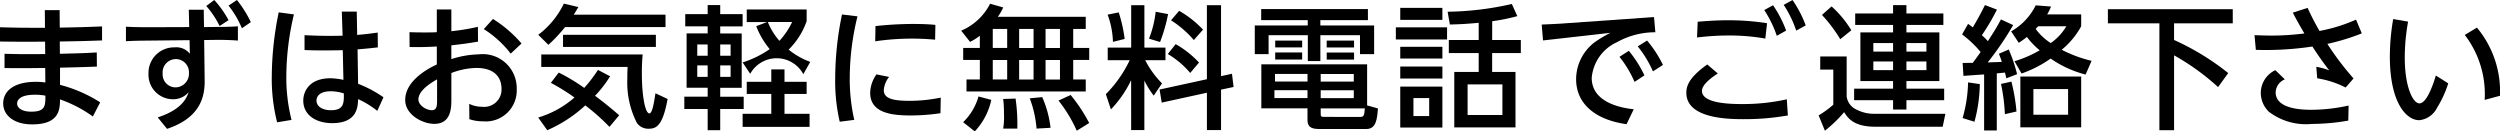
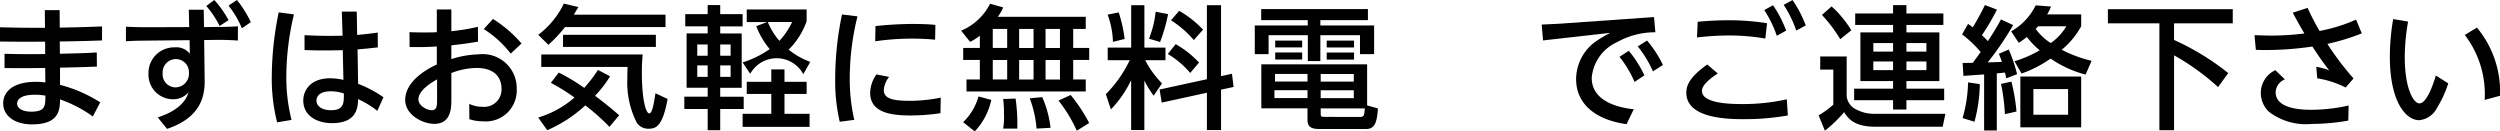
<svg xmlns="http://www.w3.org/2000/svg" data-name="グループ 71" width="210.208" height="11.048">
  <path data-name="パス 118" d="M3.768.853h1.246l.011 1.469c1.862-.033 2.064-.045 3.556-.1V3.4c-1.571.057-1.76.057-3.556.09l.012 1.031c1.738-.044 1.929-.044 3.1-.112l.01 1.189c-1.189.044-1.38.056-3.1.09v1.447a11.666 11.666 0 013.377 1.47l-.617 1.189a10.783 10.783 0 00-2.76-1.436c-.01.842-.045 2.1-2.344 2.1-1.547 0-2.434-.774-2.434-1.761S1.088 6.88 3.028 6.88a5.4 5.4 0 01.785.056l-.011-1.222c-1.694.021-1.884.021-3.421.01v-1.2c1.312.034 1.514.034 3.421.023l-.011-1.044c-1.795.012-2 .012-3.791-.01v-1.2c1.638.044 1.84.044 3.781.044zm-.829 7.112c-1.324 0-1.5.494-1.5.751 0 .3.314.673 1.189.673 1.189 0 1.189-.494 1.189-1.346a4.461 4.461 0 00-.878-.078z" />
  <path data-name="パス 119" d="M17.209 6.741c.023 1.48-.426 3.175-3.163 4.094l-.785-.965c2.086-.672 2.445-1.682 2.6-2.119a1.7 1.7 0 01-1.334.594 2.061 2.061 0 01-2.041-2.153 2.149 2.149 0 012.209-2.209 1.425 1.425 0 011.267.539l-.022-1.145-3.219.034c-1.01.011-1.38.011-2.131.056V2.244c.751.045 1.592.045 2.1.045l3.219-.012-.034-1.458h1.256l.023 1.458.931-.01c.167 0 1.245 0 1.918-.057v1.2a22.579 22.579 0 00-1.929-.056l-.908.012zm-2.423-1.772a1.116 1.116 0 00-1.11 1.2 1.092 1.092 0 001.088 1.178 1.148 1.148 0 001.123-1.222 1.1 1.1 0 00-1.102-1.156zM18.017 0a8.451 8.451 0 011.2 1.693l-.751.493A7.586 7.586 0 0017.344.504zm1.906 0a9.487 9.487 0 011.167 1.862l-.751.516A7.97 7.97 0 0019.217.471z" />
  <path data-name="パス 120" d="M24.714 1.211a22.748 22.748 0 00-.639 5.216 14.442 14.442 0 00.438 3.656l-1.212.2a14.884 14.884 0 01-.449-3.859 27.18 27.18 0 01.583-5.385zm4.027-.235h1.256l.035 1.962c.863-.078 1.255-.135 1.727-.2l.011 1.245c-.8.09-.886.1-1.705.168l.045 2.894a10.025 10.025 0 012.132 1.133l-.516 1.145a7.678 7.678 0 00-1.615-.988c-.022.684-.09 2.019-2.187 2.019-1.268 0-2.423-.617-2.423-1.9 0-.762.5-1.873 2.288-1.873a5.635 5.635 0 011.088.135l-.056-2.5c-.123.012-.786.022-1.615.022-.729 0-1.223-.01-1.6-.033V2.959c1.245.057 1.817.068 3.2.045zm-.953 6.7c-.864 0-1.177.4-1.177.773 0 .562.594.819 1.211.819 1.11 0 1.1-.628 1.088-1.413a3.774 3.774 0 00-1.122-.182z" />
  <path data-name="パス 121" d="M36.728.796h1.223v1.828a17.46 17.46 0 002.233-.37l.01 1.245c-1.032.179-1.312.2-2.243.314v1.156a8.144 8.144 0 012.311-.4 2.859 2.859 0 013.185 2.917A2.6 2.6 0 0140.61 10.2a3.485 3.485 0 01-1.144-.179l-.011-1.29a2.461 2.461 0 001.1.247 1.457 1.457 0 001.615-1.515c0-.706-.348-1.749-2.109-1.749a6.052 6.052 0 00-2.109.426v2.187c0 .707 0 2.087-1.436 2.087-.975 0-2.445-.752-2.445-2.009 0-1.615 1.918-2.646 2.658-2.983V3.908a26.82 26.82 0 01-2.288.045l-.011-1.246c.392.011.684.022 1.267.022.64 0 .876-.011 1.032-.022zm.023 5.878c-.314.179-1.57.875-1.57 1.683 0 .5.661.908 1.133.908.437 0 .437-.415.437-.908zm4.7-5.081a10.51 10.51 0 012.4 2.064l-.909.852a8.721 8.721 0 00-2.265-2.063z" />
  <path data-name="パス 122" d="M47.51 2.277a12.1 12.1 0 01-1.4 1.491l-.852-.841A7.177 7.177 0 0047.411.302l1.222.292c-.213.348-.258.448-.393.639h7.718v1.043zm3.735 8.39a17.589 17.589 0 00-2.03-1.805 11.354 11.354 0 01-3.2 2.086l-.762-1.066a8.188 8.188 0 003.051-1.683 17.264 17.264 0 00-1.986-1.233l.662-.864a15.349 15.349 0 012.142 1.289 11.359 11.359 0 001.156-1.513l1.021.537a9.605 9.605 0 01-1.267 1.638 32.919 32.919 0 012.031 1.638zm-5.732-6.09h8.525a15.586 15.586 0 00-.068 1.581c0 1.974.292 3.376.628 3.376.247 0 .381-.83.516-1.693l1.02.482c-.415 2.3-.975 2.5-1.592 2.5a1.164 1.164 0 01-.987-.483 7.414 7.414 0 01-.808-3.656c0-.494.012-.819.022-1.054h-7.257zm9.635-1.649v1.021h-7.807V2.928z" />
  <path data-name="パス 123" d="M57.618 1.189h1.885V.426h1.055v.763h1.884V2.22h-1.884v.595h1.806v4.566h-1.806v.752h1.974v1.031h-1.974v1.784h-1.055V9.164H57.54V8.128h1.963v-.752h-1.772V2.81h1.772v-.595h-1.885zm1.01 2.547v.952h.875v-.952zm0 1.76v.965h.875v-.965zm1.93-1.76v.952h.874v-.952zm0 1.76v.965h.874v-.965zm7.267-3.712a6.278 6.278 0 01-1.514 2.39 6.407 6.407 0 001.818 1.031l-.584 1.032a2.544 2.544 0 00-4.464-.033l-.639-.954a8.433 8.433 0 002.277-1.121A6.815 6.815 0 0163.586 2.2l.919-.347h-1.716V.798h5.036zm-1.862 4.05v1.043h1.862v1.02h-1.862v1.672h2.109v1.1h-5.63v-1.1h2.411V7.897h-2.064v-1.02h2.064V5.834zm-1.4-3.982a5.468 5.468 0 00.975 1.582 6.38 6.38 0 001.066-1.582z" />
  <path data-name="パス 124" d="M72.1 1.375a21.751 21.751 0 00-.651 5.171 15.441 15.441 0 00.381 3.533l-1.222.156a14.97 14.97 0 01-.381-3.679 26.352 26.352 0 01.572-5.339zm6.977 8.143a17.054 17.054 0 01-2.5.19c-1.593 0-3.41-.2-3.41-1.906a2.8 2.8 0 01.528-1.548l1.065.214a1.986 1.986 0 00-.448 1.109c0 .674.673.9 2.143.9a13.066 13.066 0 002.647-.269zm-5.463-7.325a29.644 29.644 0 013.163-.179c.954 0 1.514.044 1.873.078l-.023 1.245c-.269-.022-.931-.09-1.929-.09a21.341 21.341 0 00-3.107.225z" />
  <path data-name="パス 125" d="M82.387 3.005a4.57 4.57 0 01-.818.516l-.752-.942A4.817 4.817 0 0083.251.313l1.1.313a4.183 4.183 0 01-.449.785h7.391v1.021h-1.054v1.6h1.346v1.01h-1.346v1.637h1.054v1.01H81.266v-1.01h1.122V5.042h-1.4v-1.01h1.4zm.965 5.395a5.559 5.559 0 01-1.391 2.648l-.976-.775a4.818 4.818 0 001.29-2.164zm.123-5.967v1.6h1.212v-1.6zm0 2.614v1.637h1.212V5.047zm1.918 3.242a15.114 15.114 0 01.146 2.523H84.35a6.112 6.112 0 00.067-1.279 9.531 9.531 0 00-.067-1.211zm.3-5.856v1.6h1.212v-1.6zm0 2.614v1.637h1.212V5.047zm1.941 3.118a8.909 8.909 0 01.7 2.58l-1.178.067a9.179 9.179 0 00-.572-2.545zm.28-5.732v1.6h1.211v-1.6zm0 2.614v1.637h1.211V5.047zm2.109 2.939a13.6 13.6 0 011.559 2.355l-1.043.65a11.727 11.727 0 00-1.537-2.534z" />
  <path data-name="パス 126" d="M95.109 6.741a9.33 9.33 0 01-1.7 2.457l-.426-1.279a10.362 10.362 0 002.007-2.86h-1.85V4.005h1.974V.438h1.11v3.567h1.773v1.054h-1.705a7.858 7.858 0 001.414 1.952l-.7 1.031a7.862 7.862 0 01-.785-1.267v4.161h-1.11zm-1.043-5.7a12.368 12.368 0 01.5 2.233l-.987.246a7.08 7.08 0 00-.448-2.288zm4.15.146a13.744 13.744 0 01-.673 2.345l-.931-.281a8.656 8.656 0 00.561-2.264zm3.264 5.474V.436h1.189v5.967l.92-.2.135 1.11-1.054.224v3.4h-1.189v-3.14l-3.8.83-.179-1.1zm-2.625-2.95a8.262 8.262 0 011.962 1.548l-.74.875a7.377 7.377 0 00-1.884-1.593zm.292-2.8a8.616 8.616 0 012.008 1.581l-.774.875a8.562 8.562 0 00-1.918-1.66z" />
  <path data-name="パス 127" d="M115.02 1.694h-4v.449h4.521v2.411h-1.189V2.961h-3.331v2.176h-1.054V2.961h-3.3v1.593h-1.161V2.143h4.453v-.449h-3.914V.763h8.973zm.841 7.425c-.068.864-.135 1.728-.976 1.728h-3.87c-.55 0-1.077-.033-1.077-.762v-.976h-3.881v-3.7h8.895v3.455zm-5.923-1.537h-2.781v.662h2.781zm0-1.368h-2.732v.639h2.737zm-.448-2.8v.572h-2.266v-.572zm0 1v.594h-2.266v-.594zm4.34 1.806h-2.782v.639h2.782zm0 1.368h-2.782v.662h2.782zm.494 2.244c.325 0 .392-.045.437-.718h-3.713v.4c0 .258.012.314.269.314zm-.471-6.416v.572h-2.3v-.572zm0 1v.594h-2.3v-.594z" />
-   <path data-name="パス 128" d="M121.674 2.299V3.32h-4.307V2.299zm-.393-1.638v1.01h-3.543V.661zm0 3.275v.987h-3.543v-.987zm0 1.66v1.01h-3.543v-1.01zm0 1.683v3.444h-3.543V7.279zm-1.11.964h-1.324v1.515h1.324zm5.294-4.879h2.411v1.1h-2.411v1.582h1.963v4.666h-5.147V6.046h2.052V4.464h-2.512v-1.1h2.512V1.917c-.964.089-1.491.123-2.423.145l-.19-1.076a25.514 25.514 0 005.4-.651l.46 1.021a15.743 15.743 0 01-2.109.427zm.863 3.735h-2.927v2.57h2.927z" />
  <path data-name="パス 129" d="M139.075 1.435l.113 1.278a6.575 6.575 0 00-3.242.842 3.62 3.62 0 00-2.109 2.994c0 2.087 2.513 2.535 3.534 2.636l-.606 1.256c-2.592-.359-4.24-1.693-4.24-3.78a3.915 3.915 0 011.548-3.1 10.166 10.166 0 011.334-.8l-5.664.639-.112-1.335c1.1-.045 1.85-.09 1.895-.1zm-2.12 2.838a9.737 9.737 0 011.313 2.064l-.83.55a9.136 9.136 0 00-1.268-2.109zm1.536-.864a9.656 9.656 0 011.335 2.053l-.841.538a9.256 9.256 0 00-1.278-2.1z" />
  <path data-name="パス 130" d="M144.44 6.18c-.3.191-1.334.864-1.334 1.458 0 1.032 2.2 1.111 3.387 1.111a16.821 16.821 0 003.747-.4l.089 1.357a20.732 20.732 0 01-3.724.314c-1.368 0-4.812-.067-4.812-2.22 0-.539.19-1.267 1.761-2.378zm3.994-2.938a17.553 17.553 0 00-3.029-.258 21.955 21.955 0 00-2.714.168l.056-1.324c.538-.045 1.458-.124 2.591-.124a20.938 20.938 0 013.242.247zm.65-2.8a9.586 9.586 0 011.1 2.131l-.785.437a9.486 9.486 0 00-1.055-2.165zm1.638-.437a9.754 9.754 0 011.11 2.131l-.8.438a9.235 9.235 0 00-1.054-2.165z" />
  <path data-name="パス 131" d="M153.052 4.745h2.221v3.353a1.406 1.406 0 00.841 1.122 3.139 3.139 0 001.492.347h5.967l-.225 1.088h-5.653c-1.75 0-2.277-.651-2.636-1.223a11.206 11.206 0 01-1.616 1.559l-.527-1.289a8.079 8.079 0 001.234-.9v-2.95h-1.1zm.953-4.206a8.888 8.888 0 011.66 2.007l-.931.751a12.128 12.128 0 00-1.538-2.041zm9.4 1.558h-3.107v.628h2.77v4.094h-2.77v.639h3.174v.965h-3.174v.785h-1.122v-.785h-3.275v-.965h3.275v-.639h-2.748V2.725h2.748v-.628h-3.185v-.964h3.185v-.7h1.122v.7h3.107zm-5.889 1.525v.719h1.66v-.719zm0 1.548v.729h1.66V5.17zm2.782-1.548v.719h1.682v-.719zm0 1.548v.729h1.682V5.17z" />
  <path data-name="パス 132" d="M169.273 2.109a25.472 25.472 0 01-2.142 3.14c.19-.01 1.02-.033 1.188-.044a7.416 7.416 0 00-.247-.684l.83-.359a12.9 12.9 0 01.7 2.075l-.908.348a5.333 5.333 0 00-.112-.482c-.1.01-.584.056-.685.067v4.8h-1.066V6.259c-.2.011-1.649.113-1.738.123l-.068-1.088c.057 0 .718-.01.853-.01.292-.392.325-.437.662-.909a9.3 9.3 0 00-1.56-1.481l.5-.886c.146.1.168.113.4.292.538-.9.831-1.492 1.021-1.874l1.009.382a18.552 18.552 0 01-1.268 2.153 5.346 5.346 0 01.506.5c.549-.853.718-1.122 1.1-1.828zm-4.252 7.818a11.585 11.585 0 00.46-3l.987.146a12.685 12.685 0 01-.449 3.163zm3.556-.326a15.557 15.557 0 00-.325-2.546l.875-.191a15.642 15.642 0 01.425 2.512zm6.415-7.392a6.681 6.681 0 01-1.637 1.974 10.823 10.823 0 002.513.932l-.505 1.155a9.148 9.148 0 01-2.939-1.346 9.786 9.786 0 01-2.445 1.257l-.595-1.032a9.913 9.913 0 002.12-.919 6.593 6.593 0 01-1.076-1.122 8.135 8.135 0 01-.684.493l-.639-.965a5.121 5.121 0 002.064-2.187l1.289.1a4.808 4.808 0 01-.325.662h2.86zm0 8.5h-5.114V6.436h5.114zm-1.1-3.219h-2.917v2.155h2.917zm-2.513-5.283c-.146.157-.157.168-.212.224a4.621 4.621 0 001.267 1.189 4.5 4.5 0 001.312-1.413z" />
  <path data-name="パス 133" d="M177.238.773h10.5v1.189h-4.936v1.4a21.147 21.147 0 014.554 2.782l-.853 1.178a19.866 19.866 0 00-3.7-2.67v6.293h-1.234V1.96h-4.33z" />
  <path data-name="パス 134" d="M197.228 7.359a7.947 7.947 0 00-2.389-.775l-.078-.964a4.981 4.981 0 011.087.3 28.357 28.357 0 01-1.413-2.008 26.481 26.481 0 01-4.756.28l-.112-1.233c.459.011.875.033 1.469.033a22.143 22.143 0 002.725-.179 34.099 34.099 0 01-.975-1.75l1.245-.4a21.72 21.72 0 001 1.94 13.661 13.661 0 003.073-.953l.483 1.155a18.5 18.5 0 01-2.894.886 23.852 23.852 0 002.2 2.905zm.224 2.781a17.946 17.946 0 01-3.061.28 5.135 5.135 0 01-3.612-1.02 2.207 2.207 0 01-.684-1.594 2.117 2.117 0 011.223-1.906l.8.774a1.215 1.215 0 00-.774 1.088c0 1.458 2.378 1.469 3.017 1.469a14.445 14.445 0 003.118-.359z" />
  <path data-name="パス 135" d="M202.48 1.817a17.21 17.21 0 00-.28 3.017c0 2.513.7 3.858 1.234 3.858.594 0 1.132-1.5 1.379-2.343l1.043.661a8.977 8.977 0 01-.942 2.052 1.873 1.873 0 01-1.5 1.044c-1.1 0-2.468-1.5-2.468-5.351a18.531 18.531 0 01.281-3.152zm6.438 6.583a8.174 8.174 0 00-1.671-5.462l1.021-.617a8.4 8.4 0 011.94 5.731z" />
</svg>